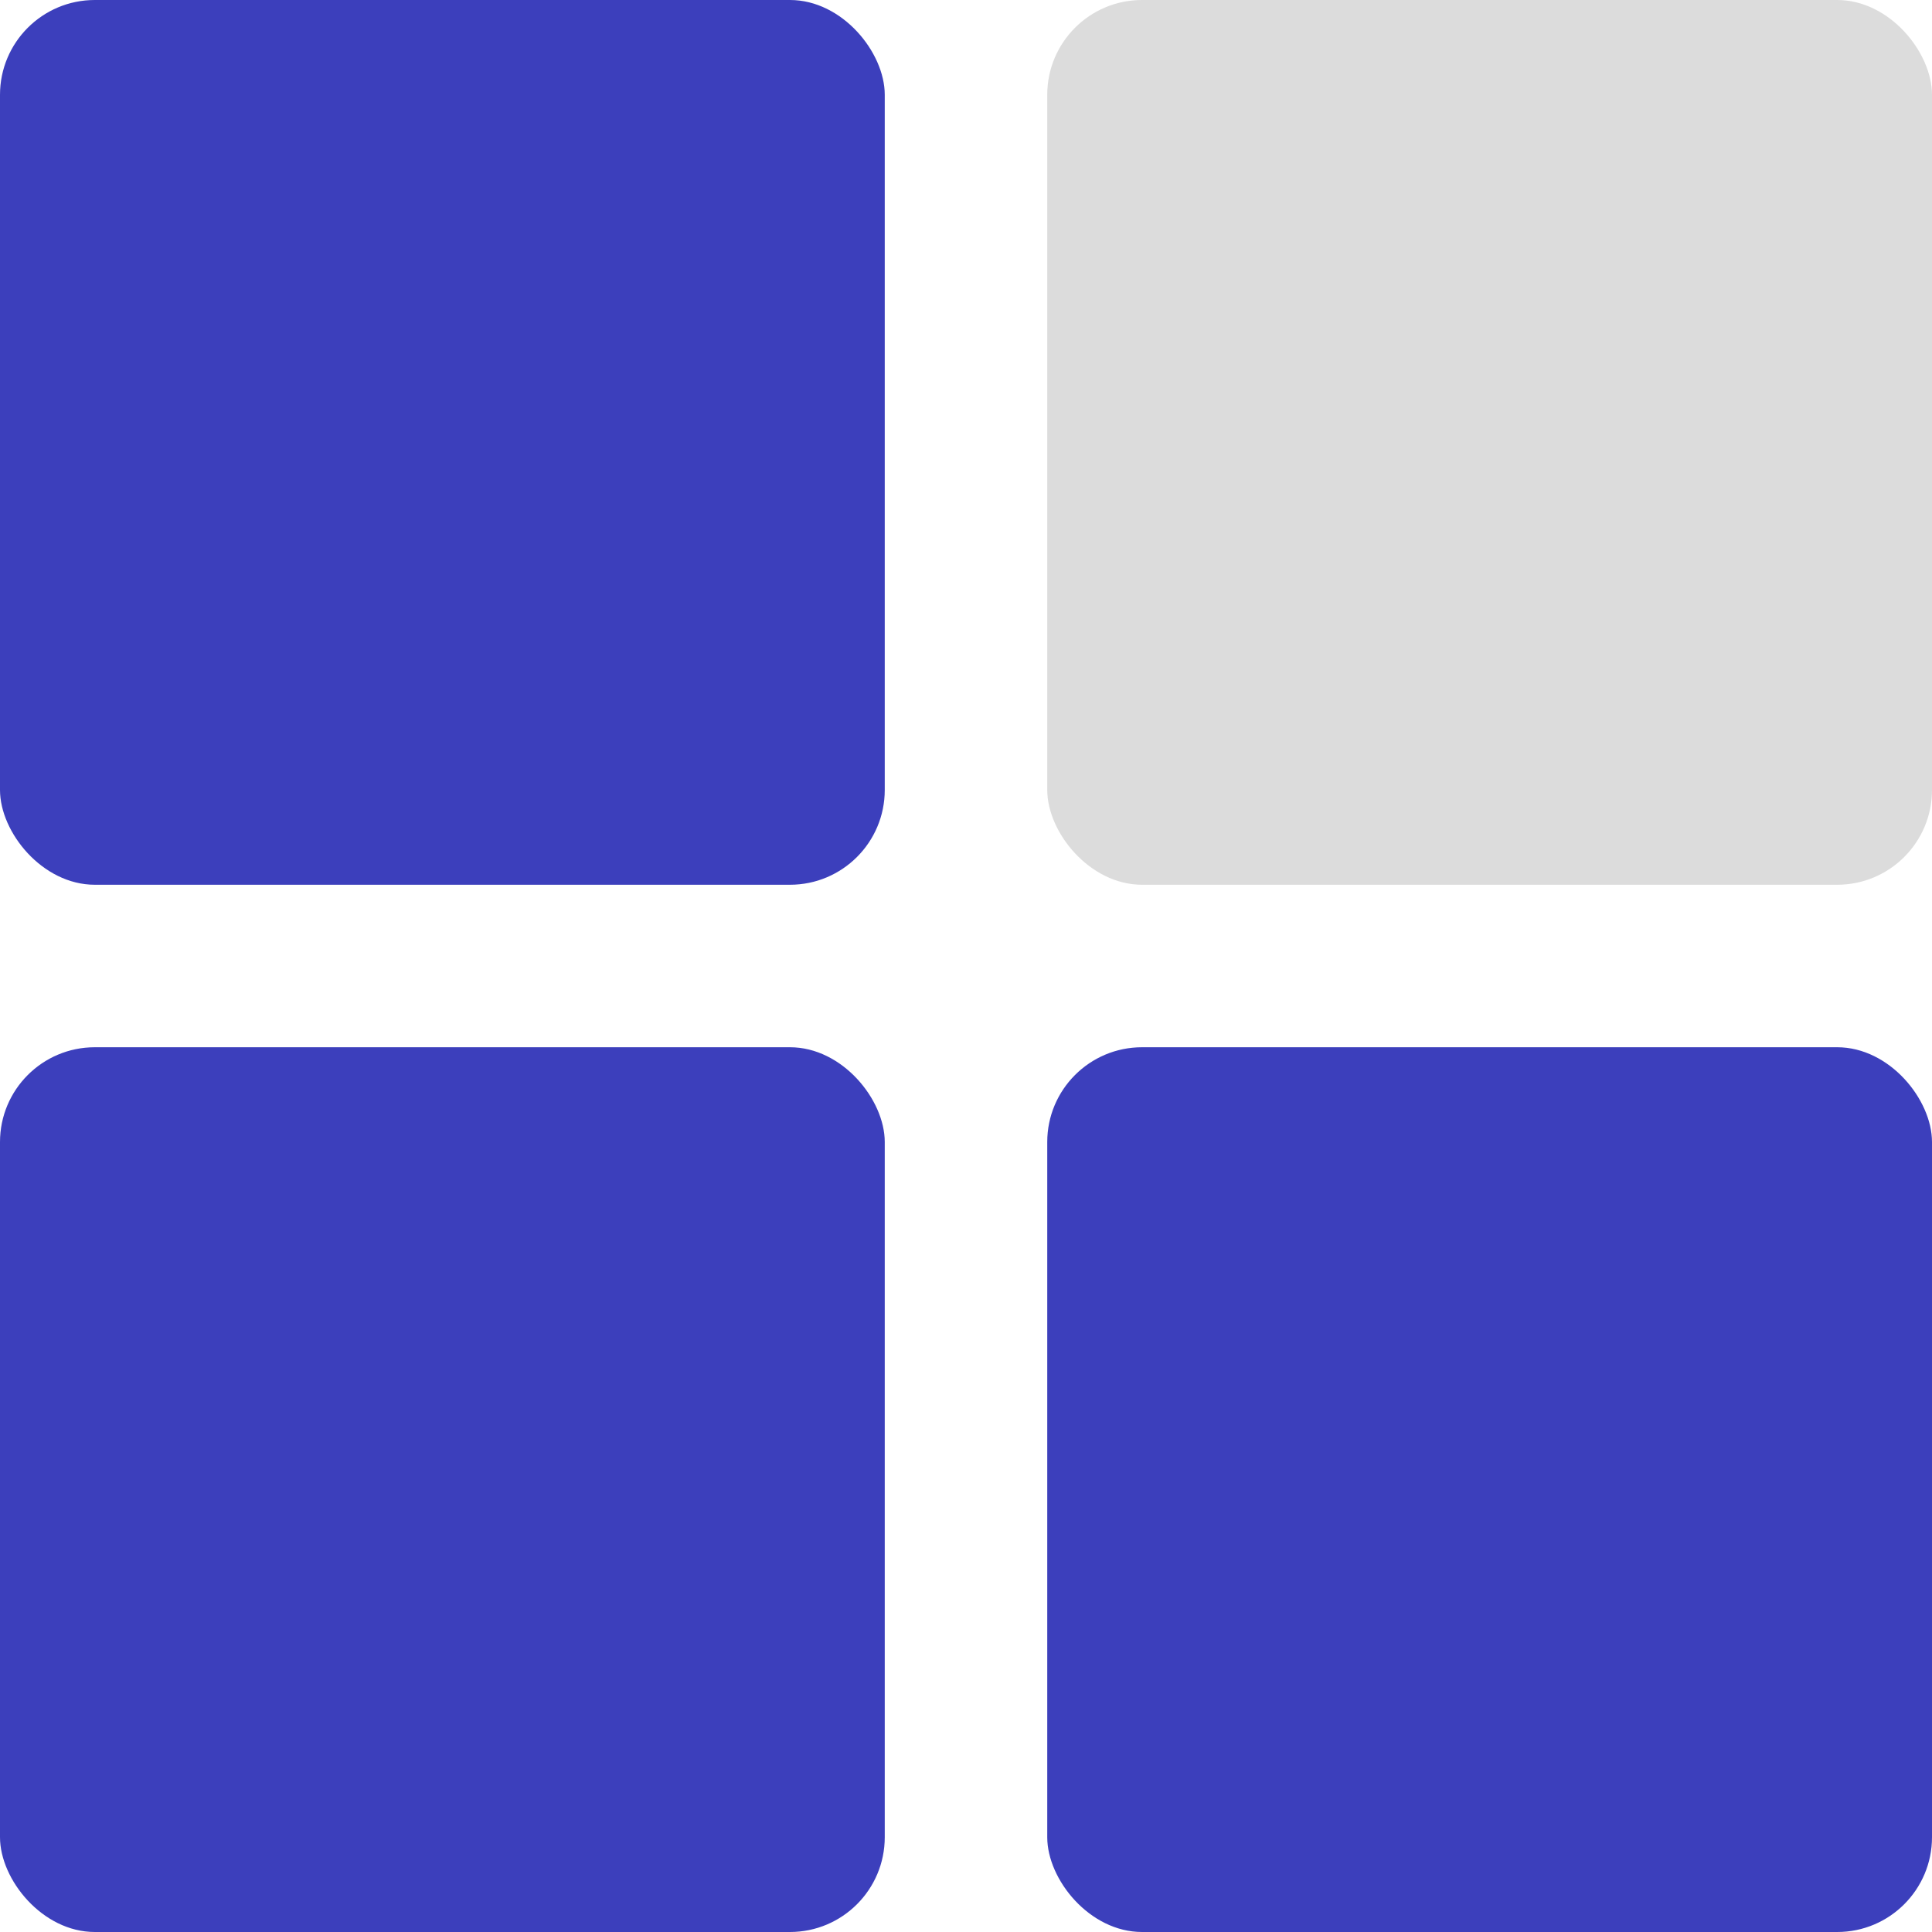
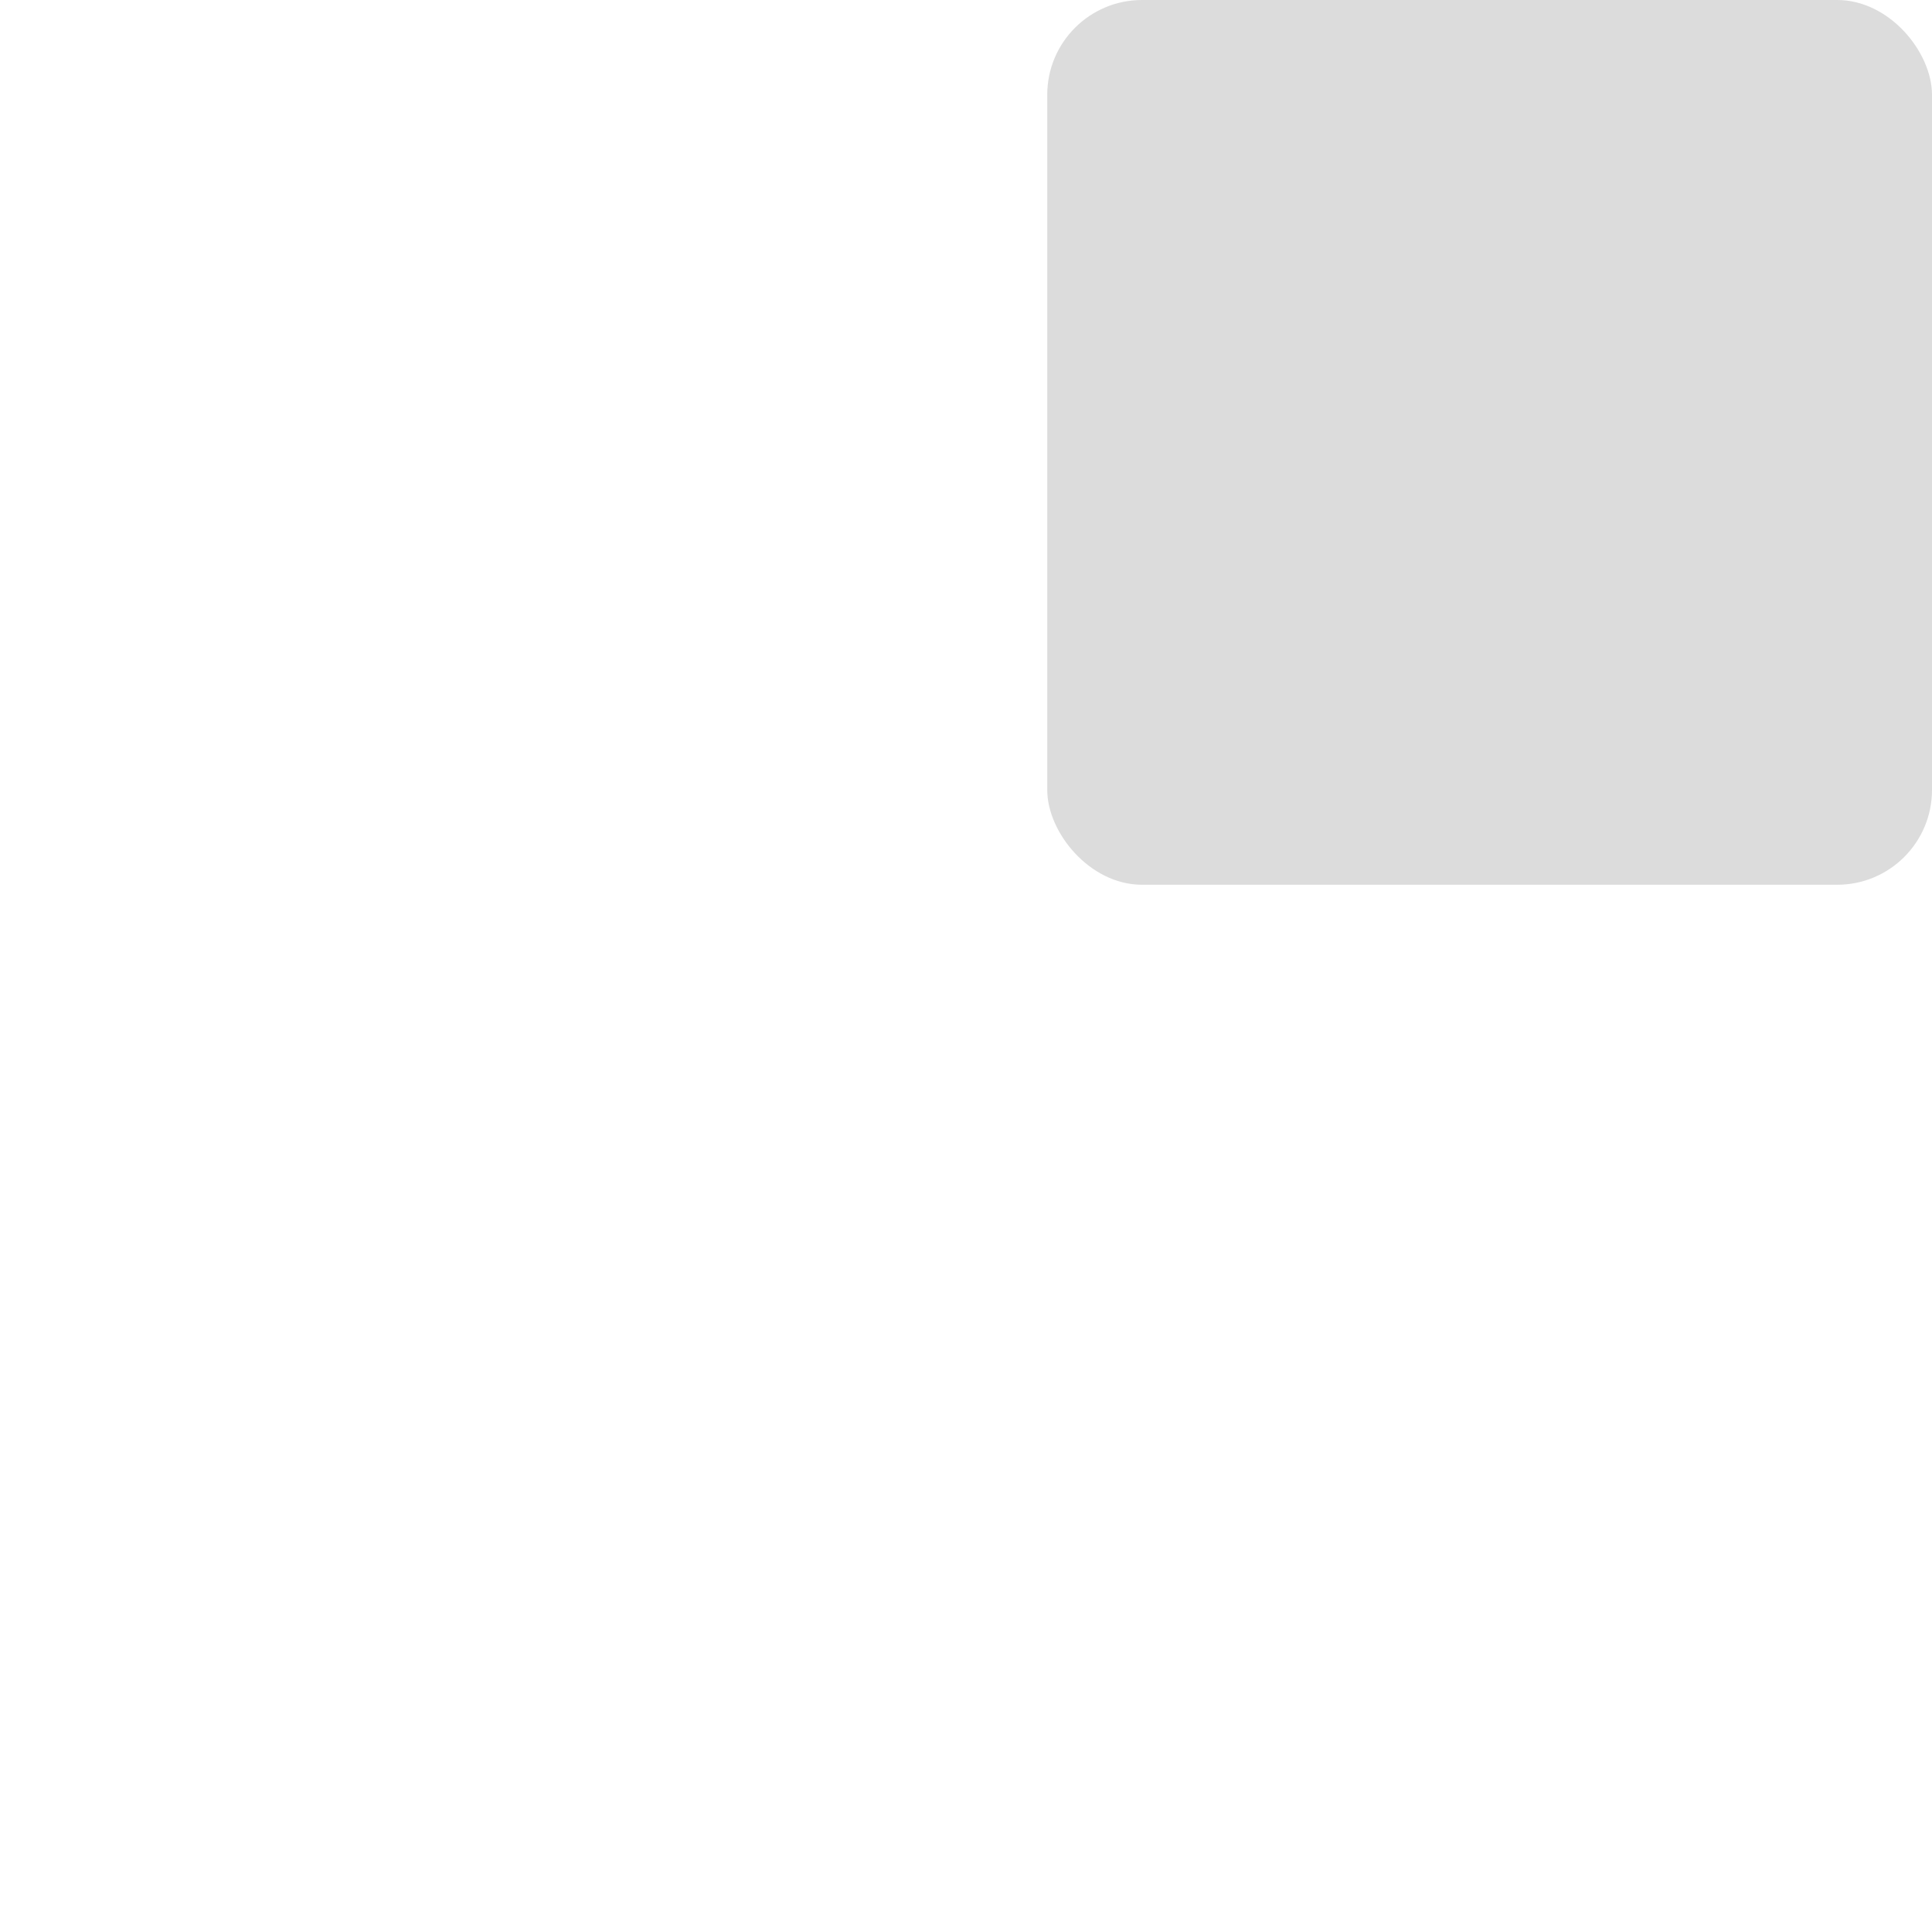
<svg xmlns="http://www.w3.org/2000/svg" viewBox="0 0 244.57 244.57">
-   <rect x="132.57" y="132.57" width="112" height="112" rx="12" fill="#3c3fbc" />
-   <rect y="132.57" width="112" height="112" rx="12" fill="#3c3fbc" />
-   <rect width="112" height="112" rx="12" fill="#3c3fbc" />
  <rect x="132.57" width="112" height="112" rx="12" fill="#dcdcdc" />
</svg>